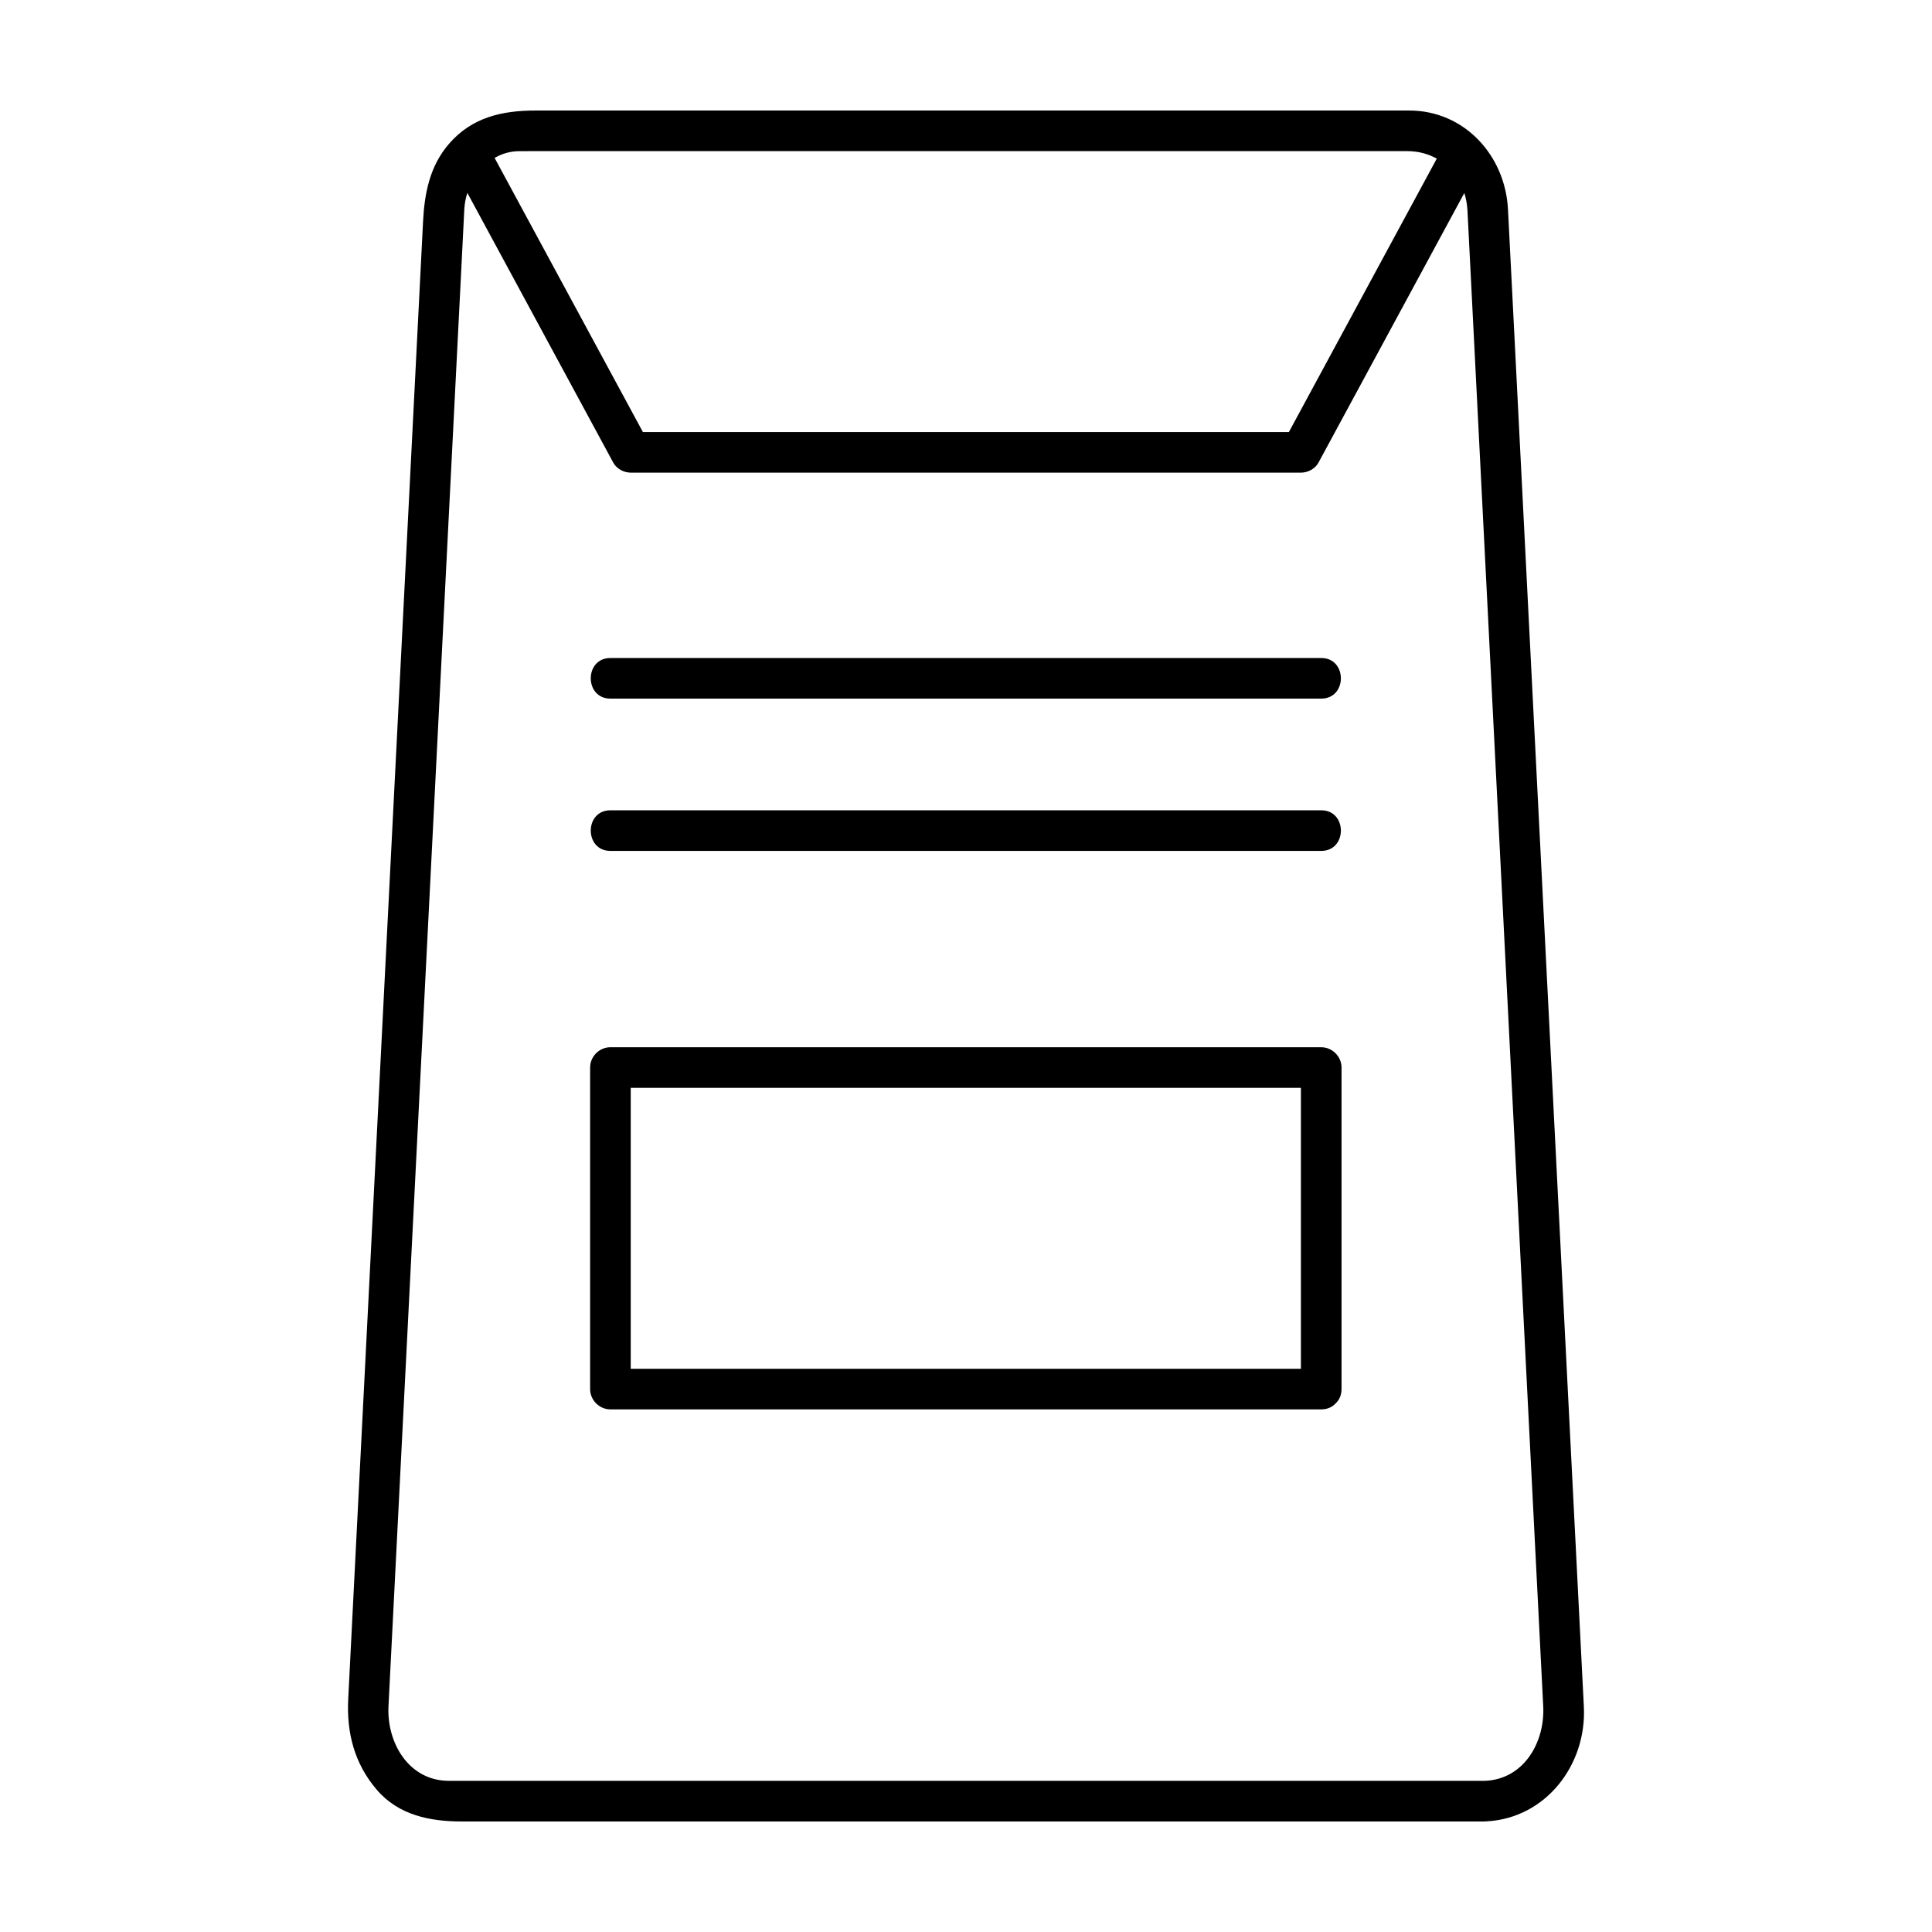
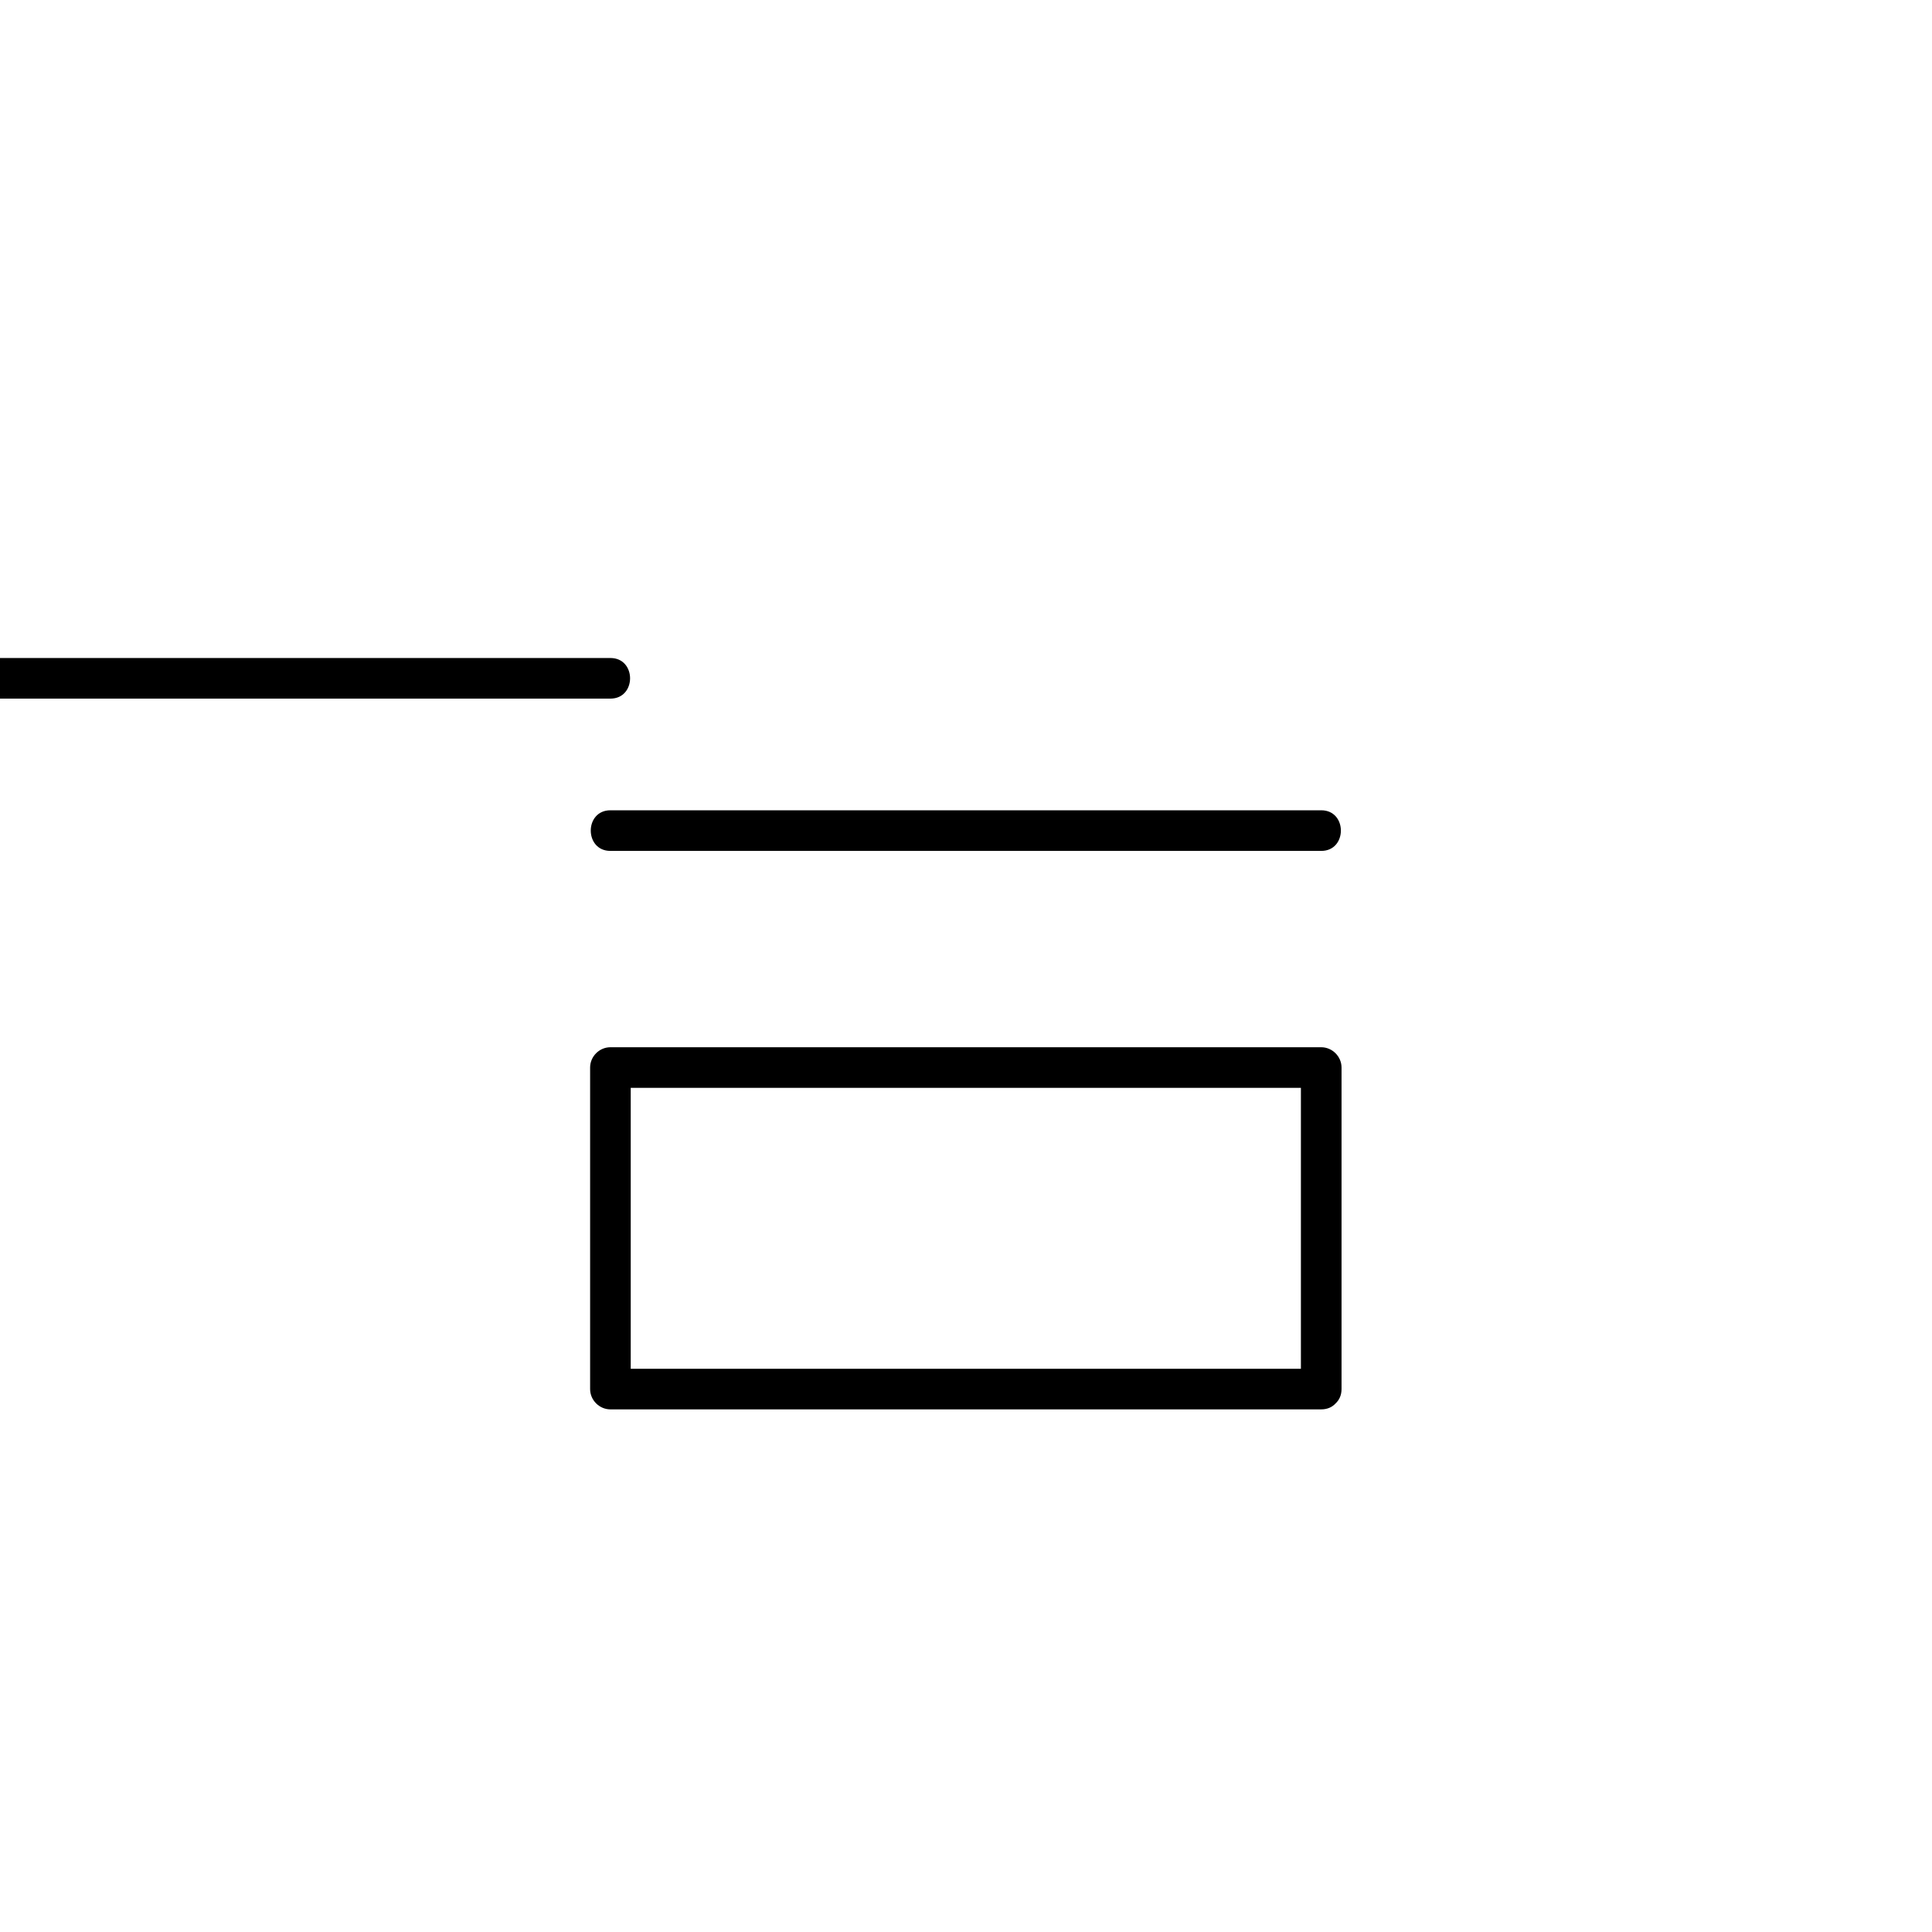
<svg xmlns="http://www.w3.org/2000/svg" fill="#000000" width="800px" height="800px" version="1.1" viewBox="144 144 512 512">
  <g>
-     <path d="m563.74 596.32c-0.156-3.18-0.316-6.363-0.484-9.547-0.84-16.582-1.676-33.164-2.519-49.75-2.801-55.223-5.594-110.45-8.395-165.68-2.469-48.77-4.938-97.539-7.41-146.31-0.434-8.516-0.867-17.027-1.301-25.543-0.719-14.281-11.543-26.199-26.168-26.199h-15.684-158.81-56.996c-8.836 0-16.898 1.738-23.051 8.902-5.031 5.859-6.43 13.043-6.805 20.461-1.859 36.773-3.723 73.543-5.586 110.31-2.934 57.859-5.859 115.72-8.793 173.58-1.812 35.906-3.637 71.816-5.457 107.73-0.453 8.902 1.621 17.094 7.559 24.023 5.816 6.785 14.145 8.414 22.543 8.414h51.086 167.89 51.984c0.238 0 0.465-0.016 0.684-0.039 15.66-0.859 26.484-15.004 25.711-30.355zm-278.77-412.27h141.69 73.133 17.121c2.918 0 5.566 0.715 7.848 1.984-13.07 24.152-26.137 48.309-39.195 72.469h-129.94-41.25c-13.105-24.219-26.203-48.438-39.301-72.648 1.941-1.129 4.152-1.797 6.566-1.797 1.105-0.008 2.223-0.008 3.332-0.008zm252.38 431.89h-110.66-151.3-12.426c-10.629 0-16.5-10.086-16.012-19.781 0.523-10.281 1.043-20.566 1.566-30.848 2.551-50.371 5.106-100.74 7.656-151.11 2.746-54.246 5.492-108.49 8.242-162.73 0.766-15.125 1.531-30.25 2.297-45.379 0.109-2.207 0.227-4.418 0.332-6.629 0.082-1.473 0.352-2.938 0.805-4.348 12.883 23.824 25.77 47.648 38.664 71.477 0.891 1.652 2.797 2.664 4.644 2.664h133.15 44.457c1.848 0 3.754-1.012 4.648-2.664 12.883-23.82 25.766-47.637 38.648-71.449 0.457 1.457 0.746 3.008 0.832 4.641 1.586 31.348 3.176 62.695 4.762 94.047 2.918 57.602 5.836 115.21 8.75 172.8 2.07 40.82 4.137 81.633 6.203 122.45 0.117 2.363 0.242 4.727 0.359 7.082 0.492 9.59-5.168 19.477-15.617 19.781z" />
    <path d="m494.14 421.53h-131.39-56.984c-2.934 0-5.379 2.445-5.379 5.375v85.215c0 2.938 2.449 5.379 5.379 5.379h131.38 56.992c1.672 0 2.938-0.629 3.805-1.578 0.945-0.871 1.578-2.137 1.578-3.809v-85.215c-0.004-2.918-2.453-5.367-5.387-5.367zm-131.39 85.215h-51.602v-74.449h126 51.605v74.449h-126z" />
    <path d="m305.77 369.5h131.38 56.992c6.941 0 6.941-10.766 0-10.766h-131.39-56.984c-6.945 0-6.945 10.766-0.004 10.766z" />
-     <path d="m305.77 329.14h131.38 56.992c6.941 0 6.941-10.762 0-10.762h-131.39-56.984c-6.945-0.004-6.945 10.762-0.004 10.762z" />
+     <path d="m305.77 329.14c6.941 0 6.941-10.762 0-10.762h-131.39-56.984c-6.945-0.004-6.945 10.762-0.004 10.762z" />
  </g>
</svg>